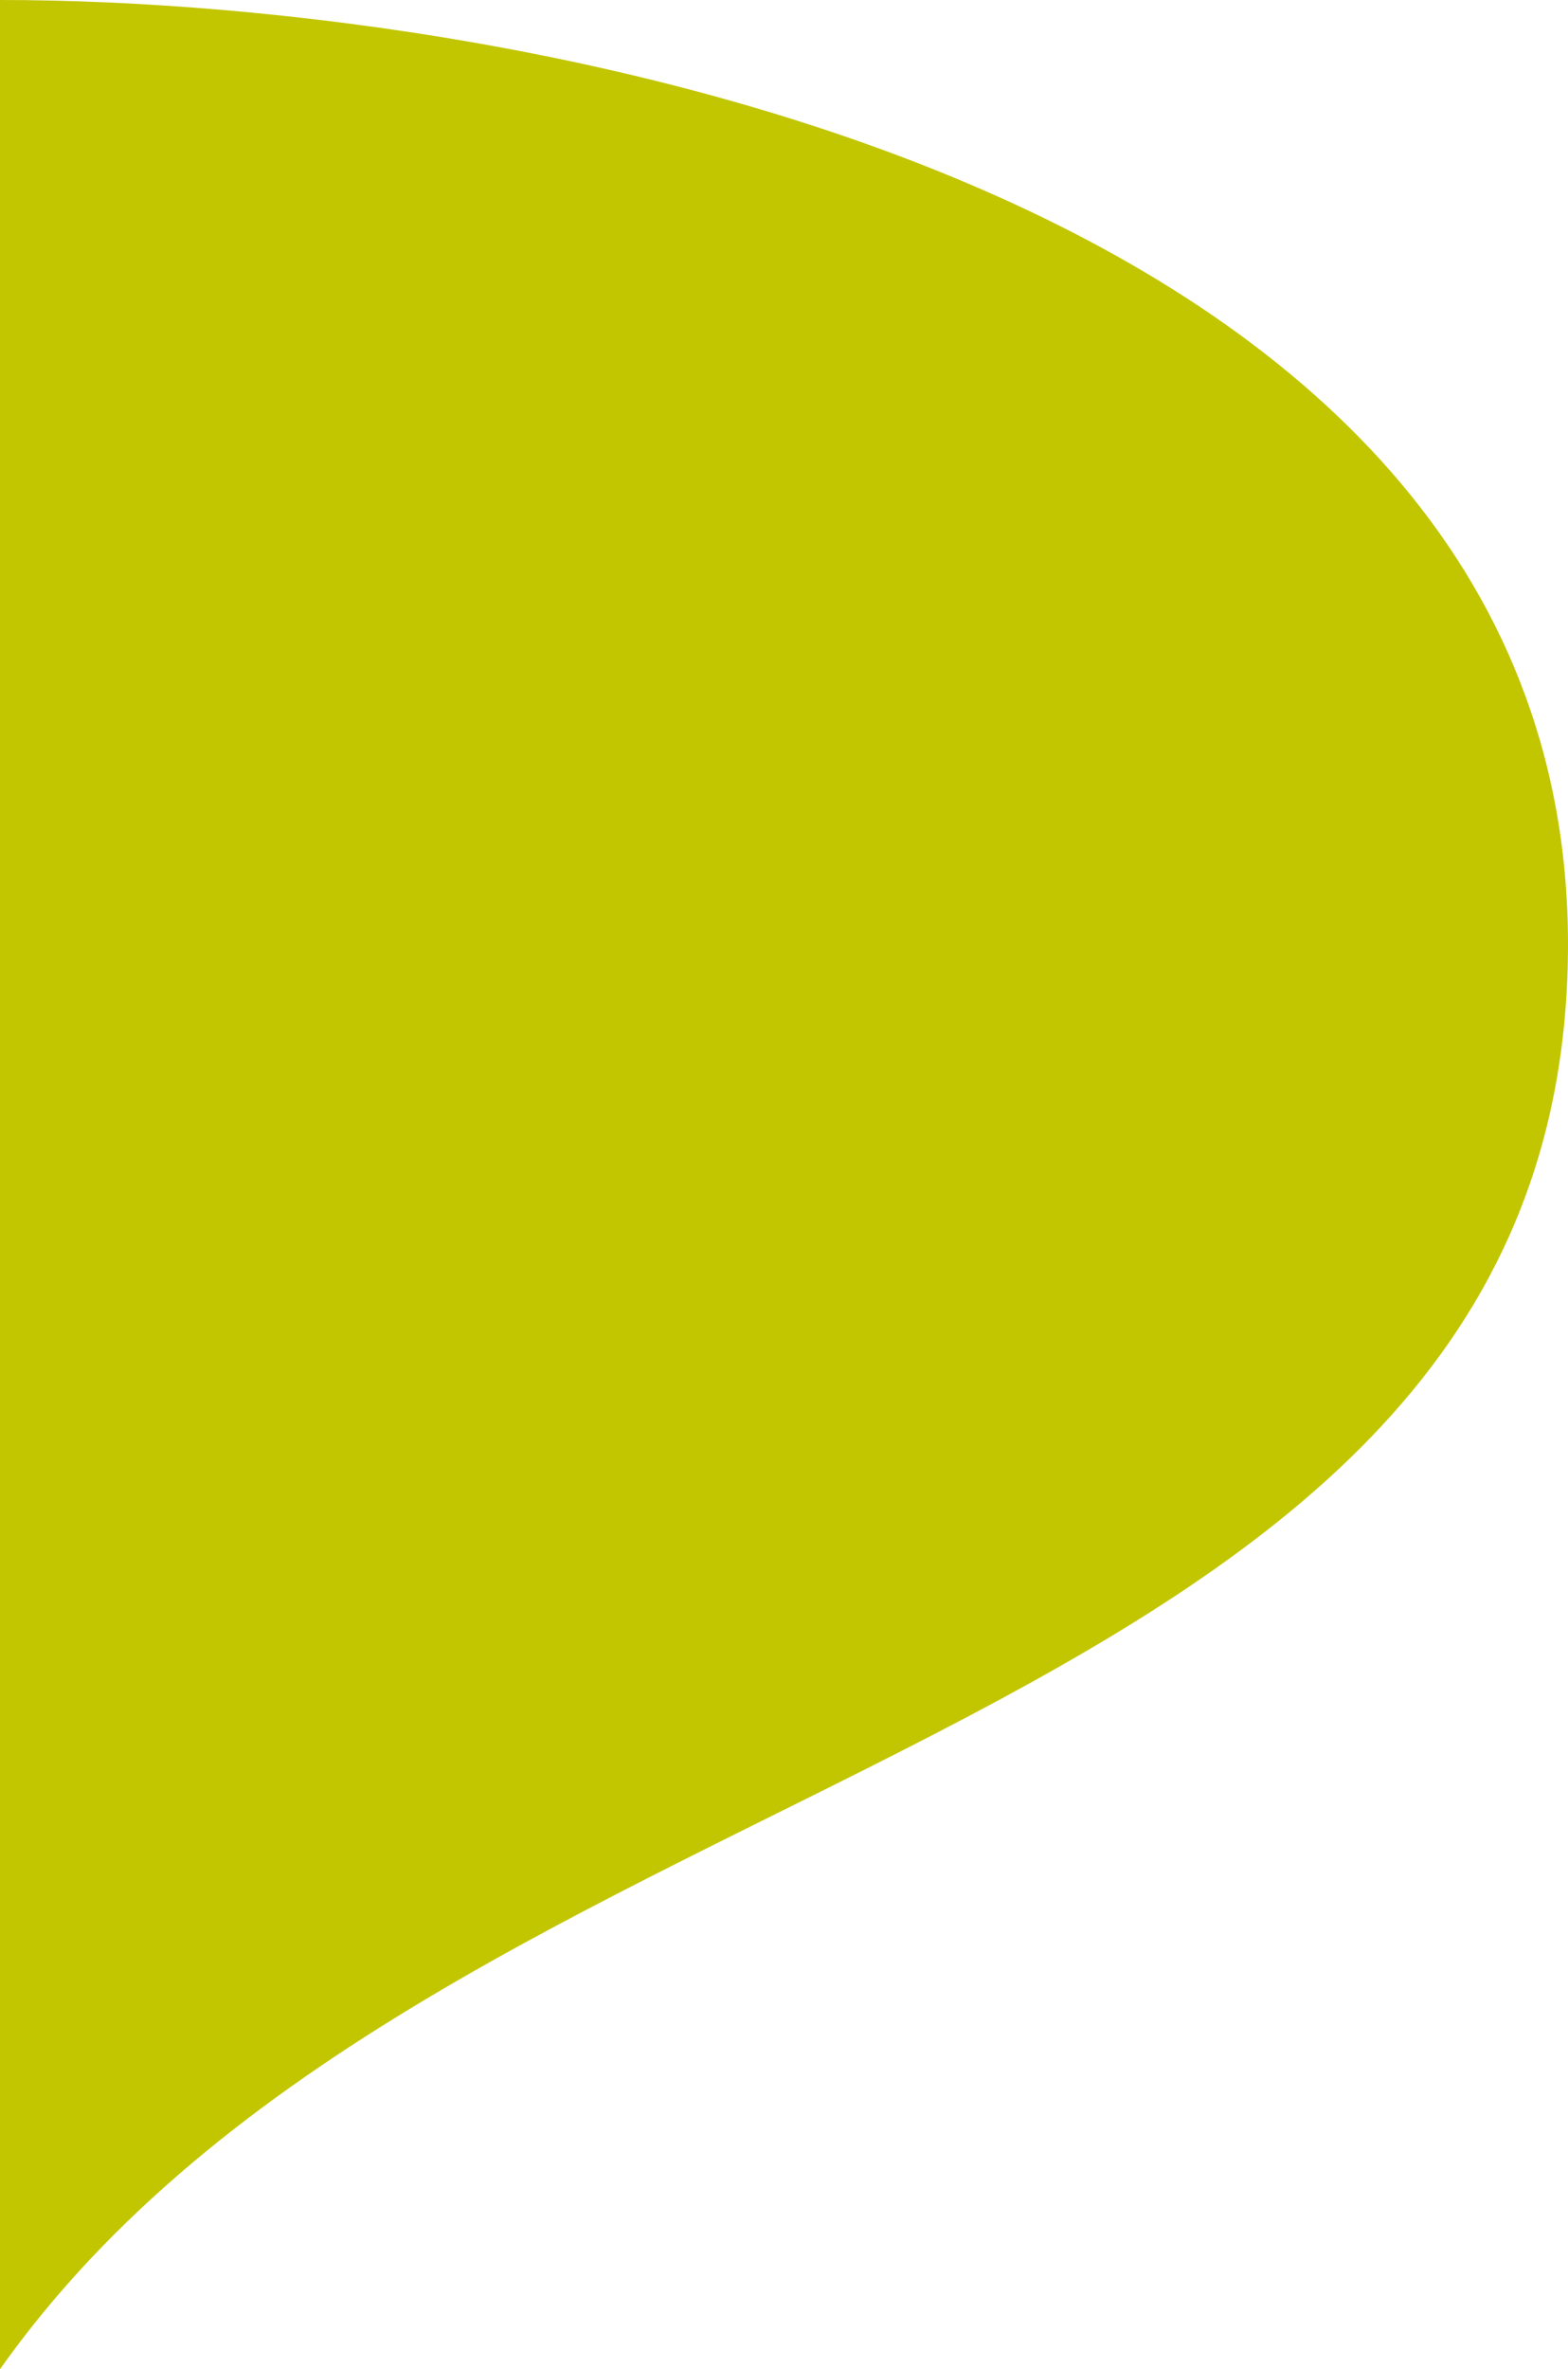
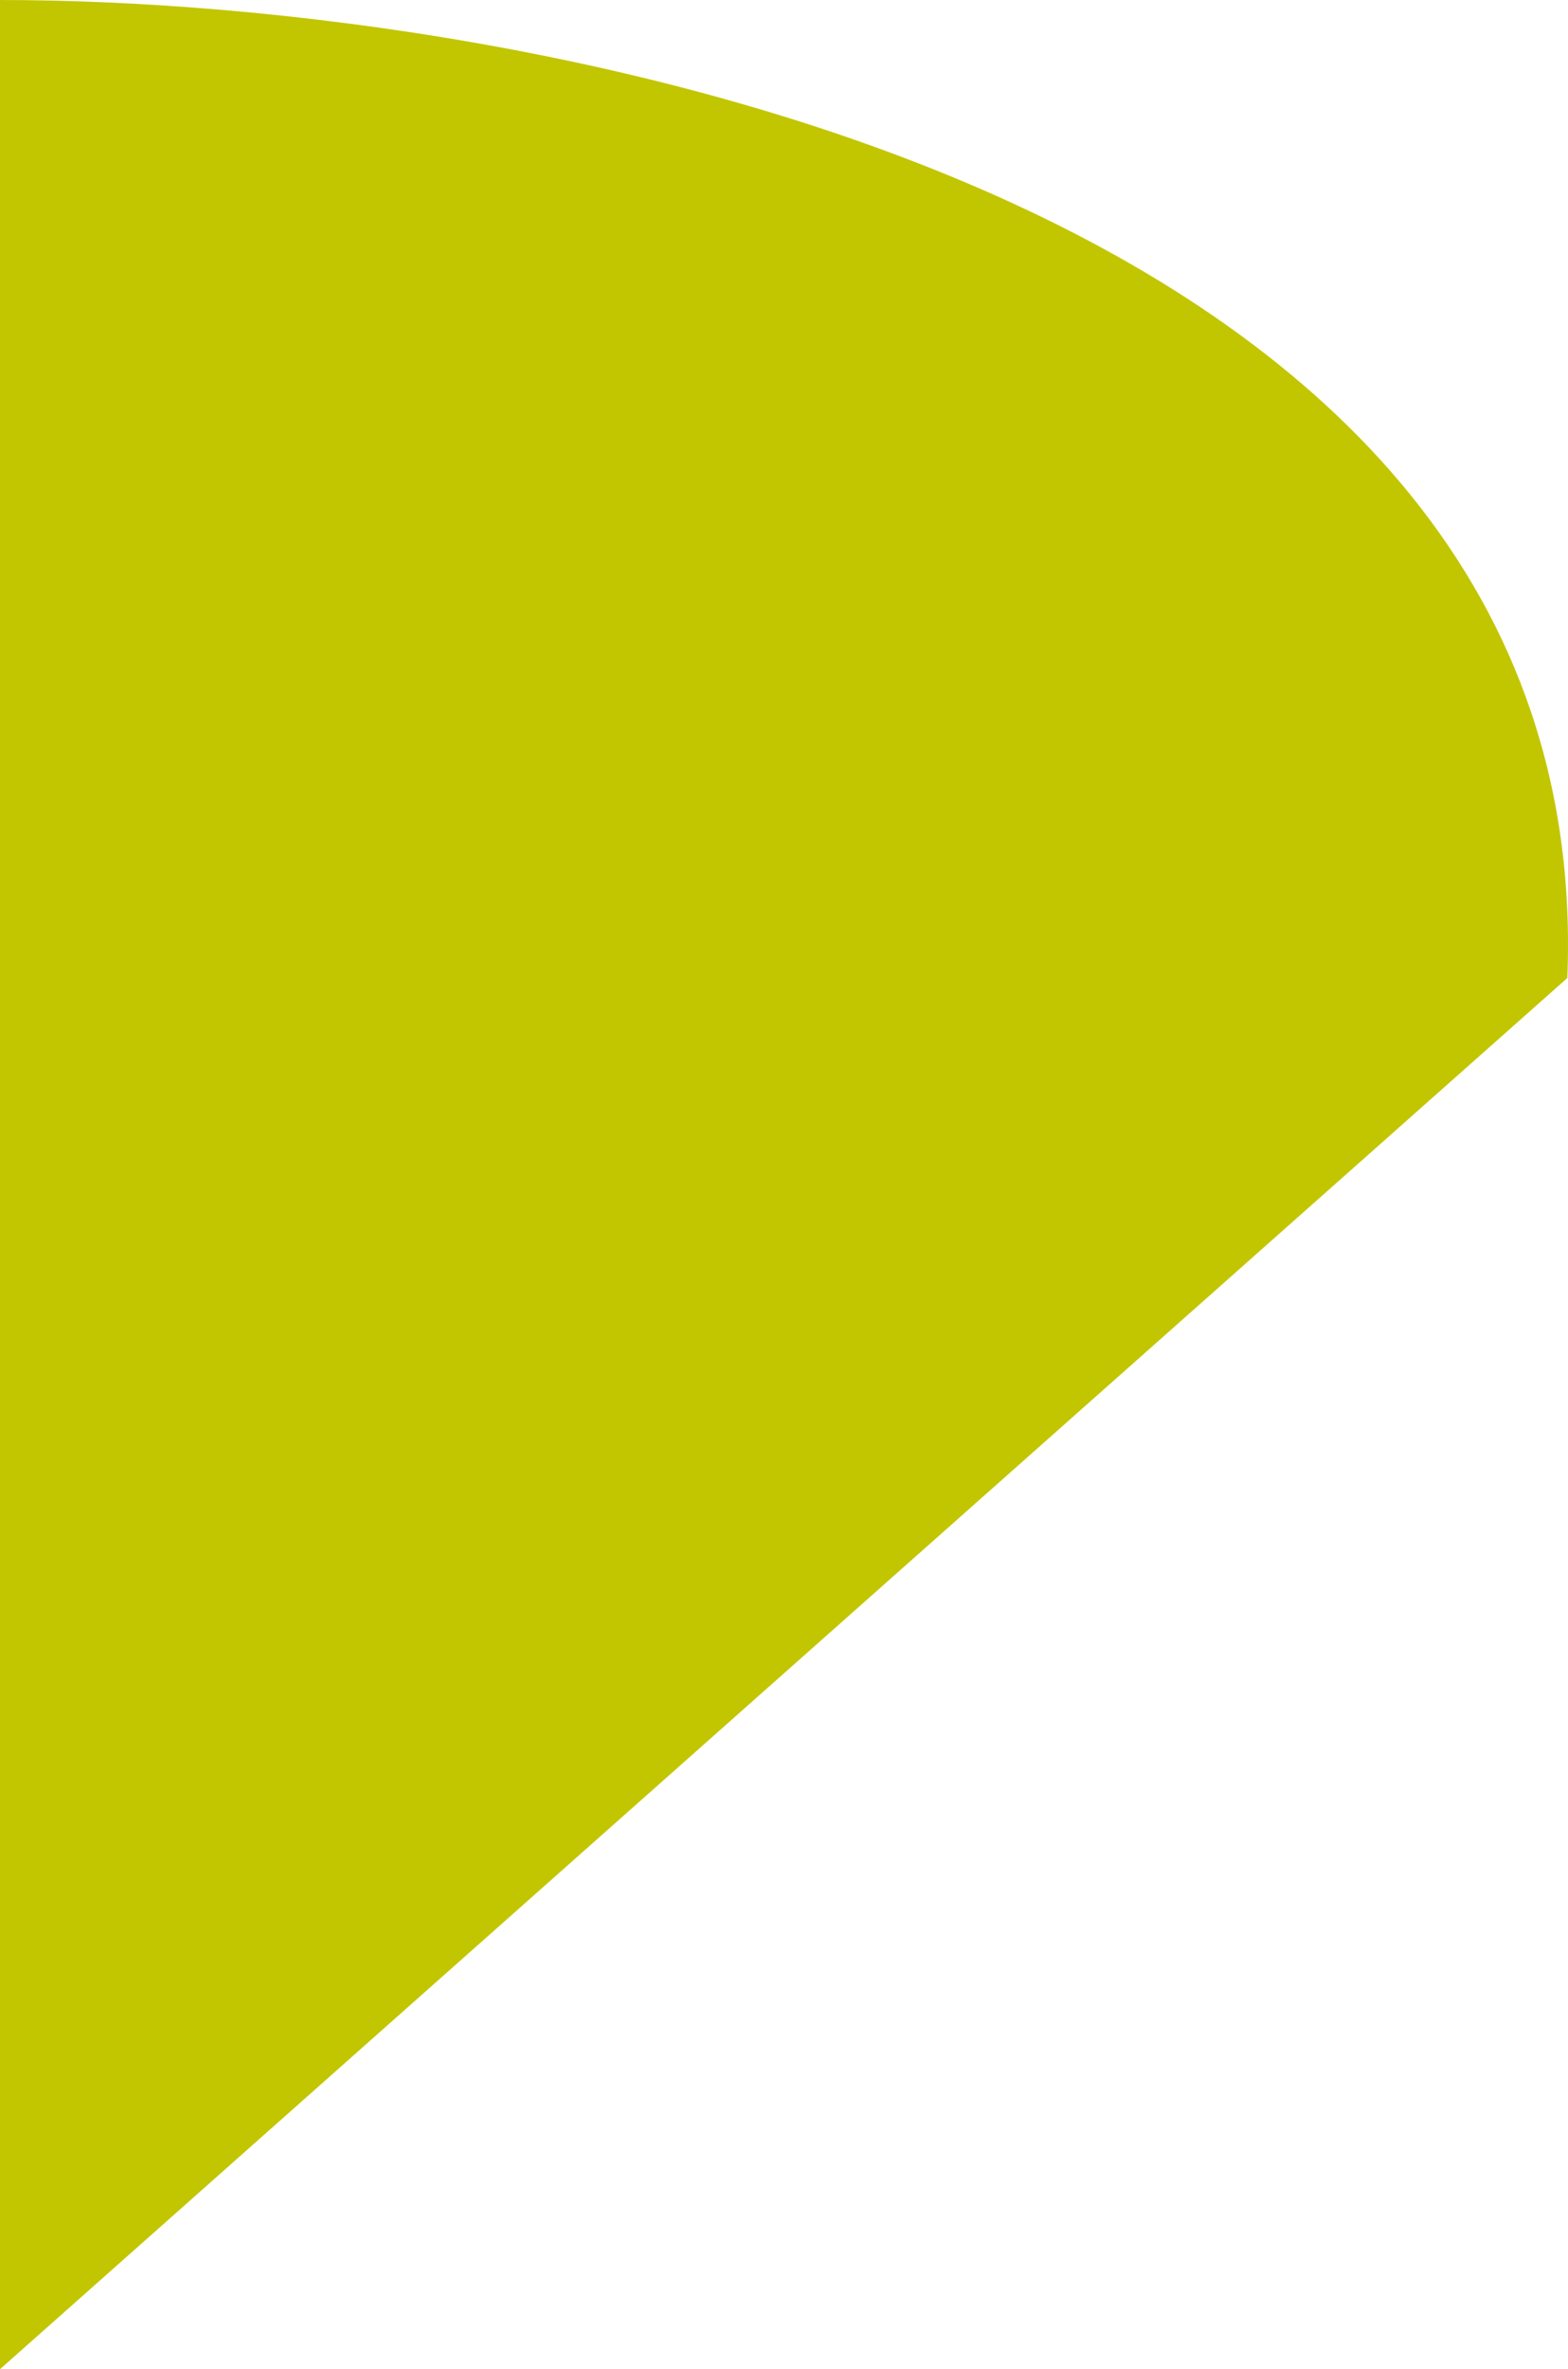
<svg xmlns="http://www.w3.org/2000/svg" preserveAspectRatio="none" viewBox="0 0 543 820" fill="none">
-   <path d="M542.766 338.5C553.571 68.5 186.854 0 0 0V820C152.534 604.5 531.962 608.5 542.766 338.5Z" fill="#C2C600" />
+   <path d="M542.766 338.5C553.571 68.5 186.854 0 0 0V820Z" fill="#C2C600" />
</svg>